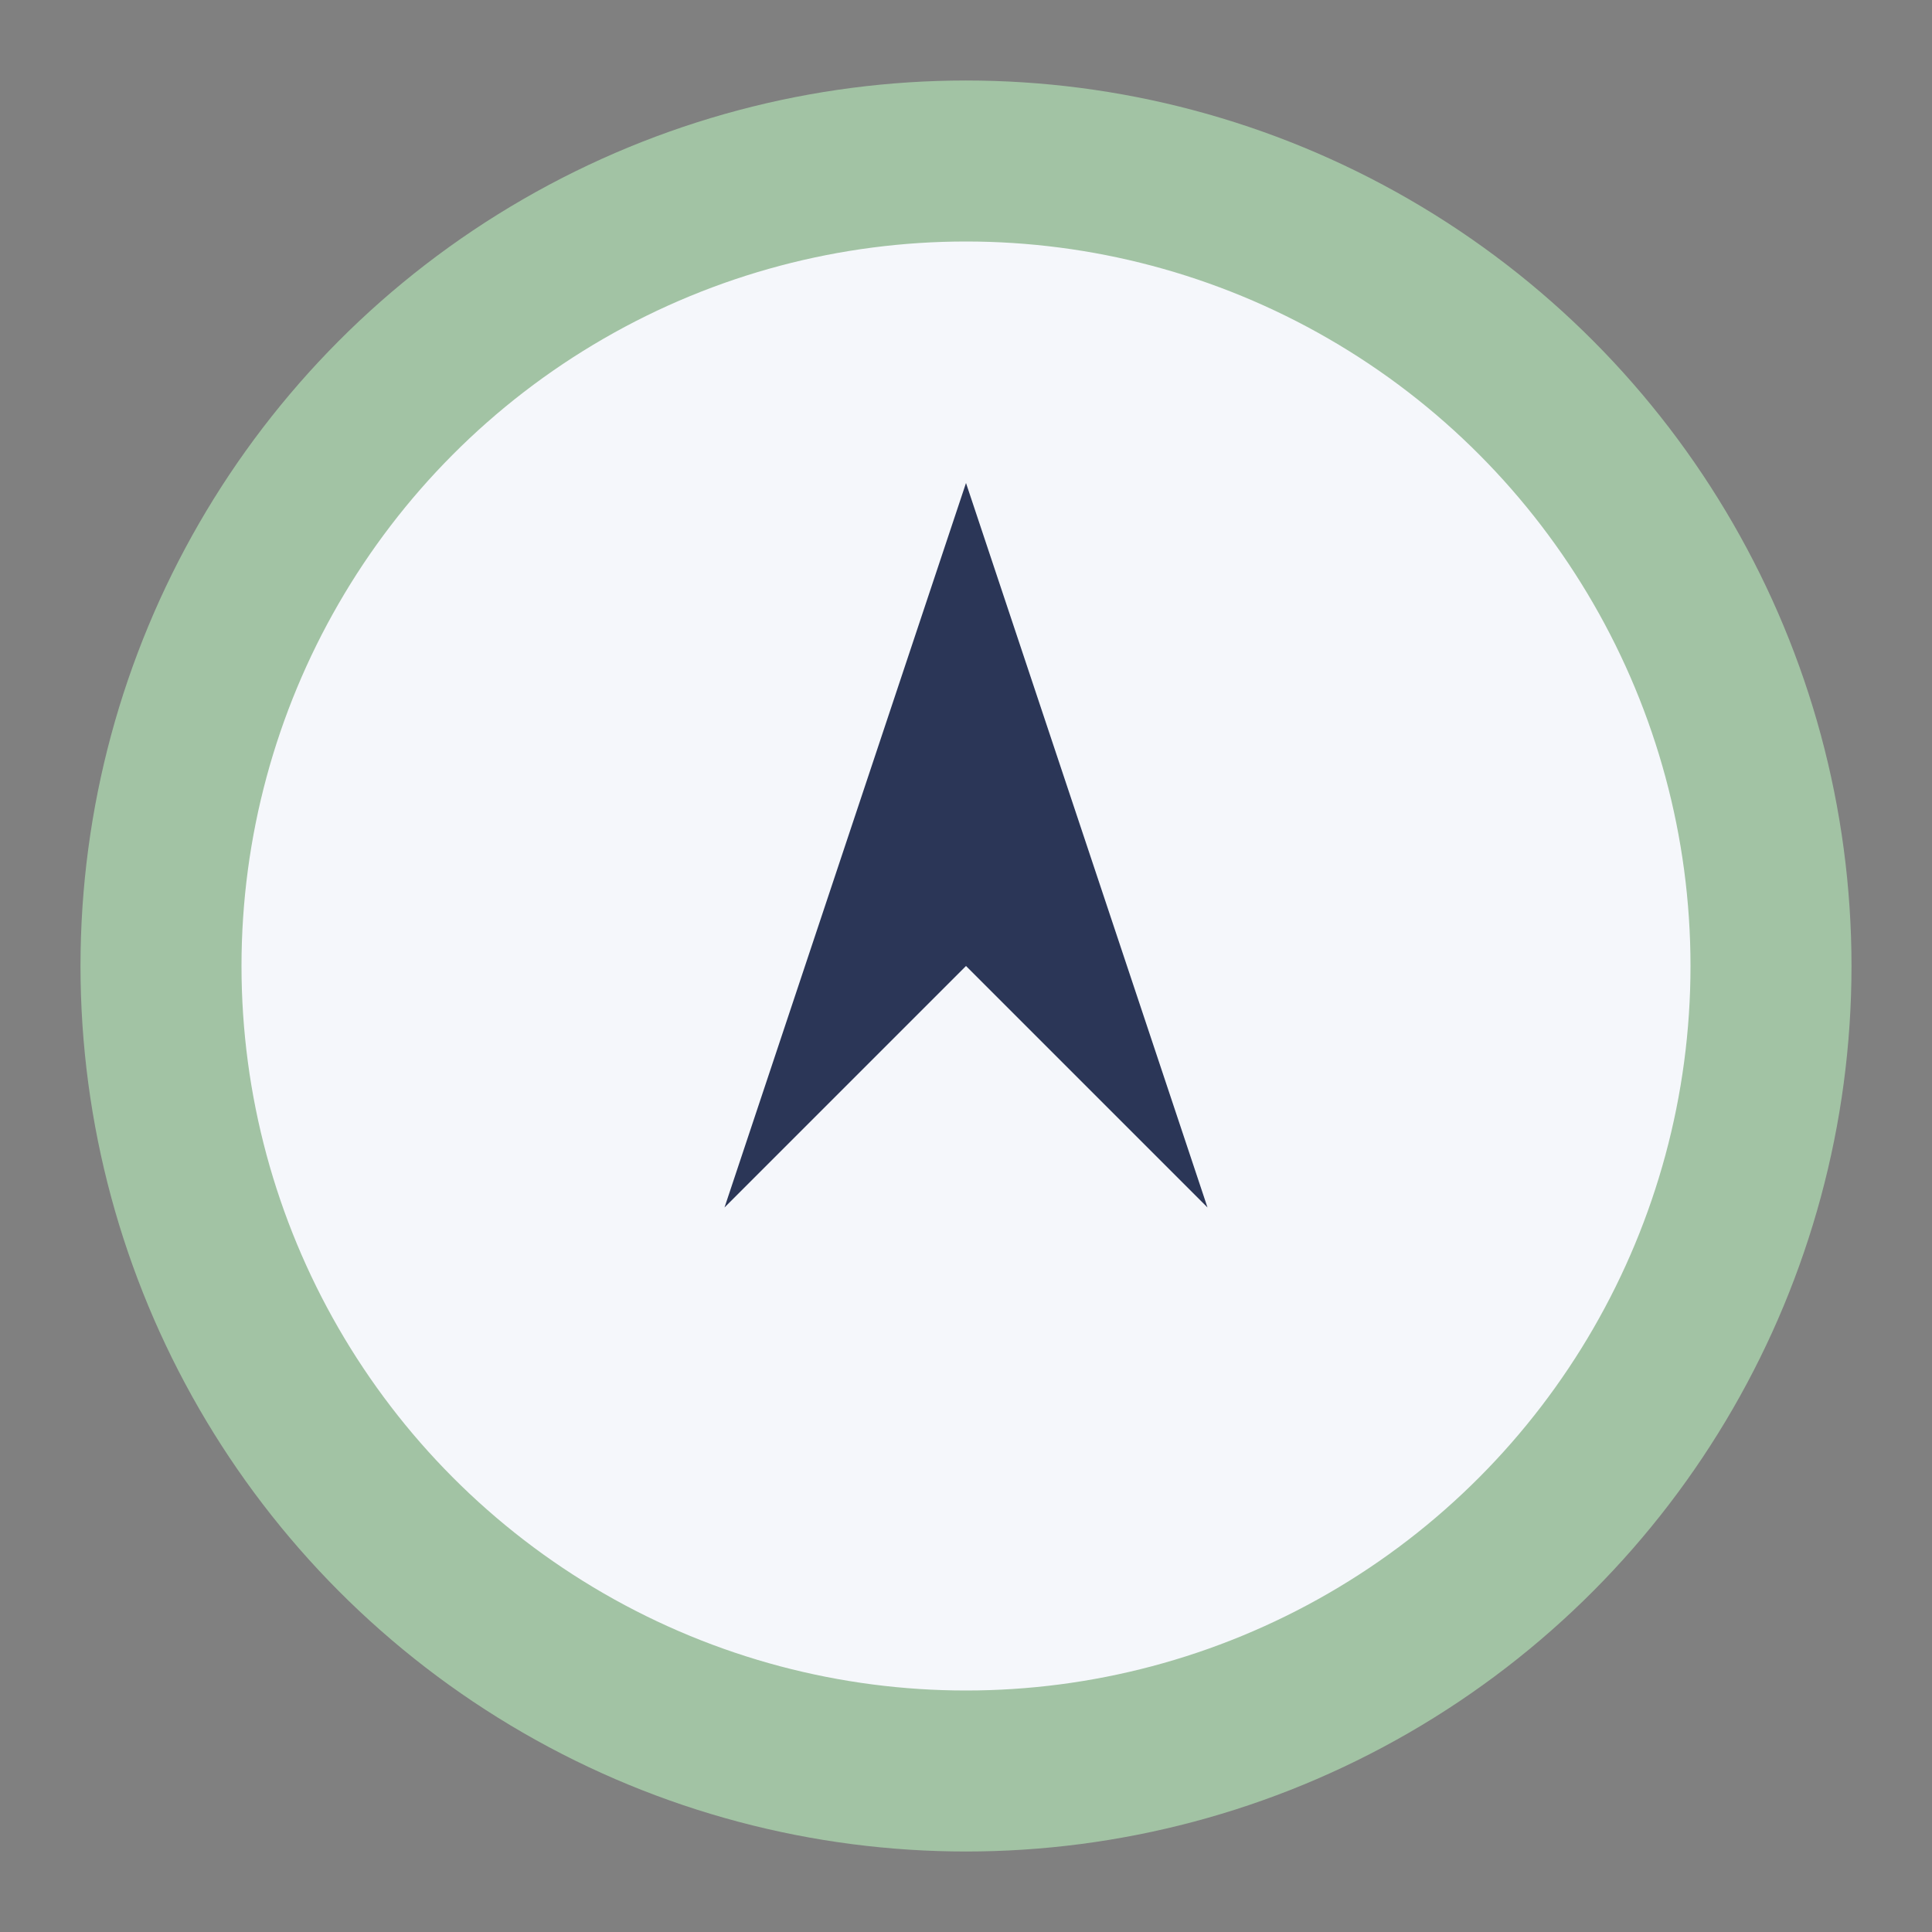
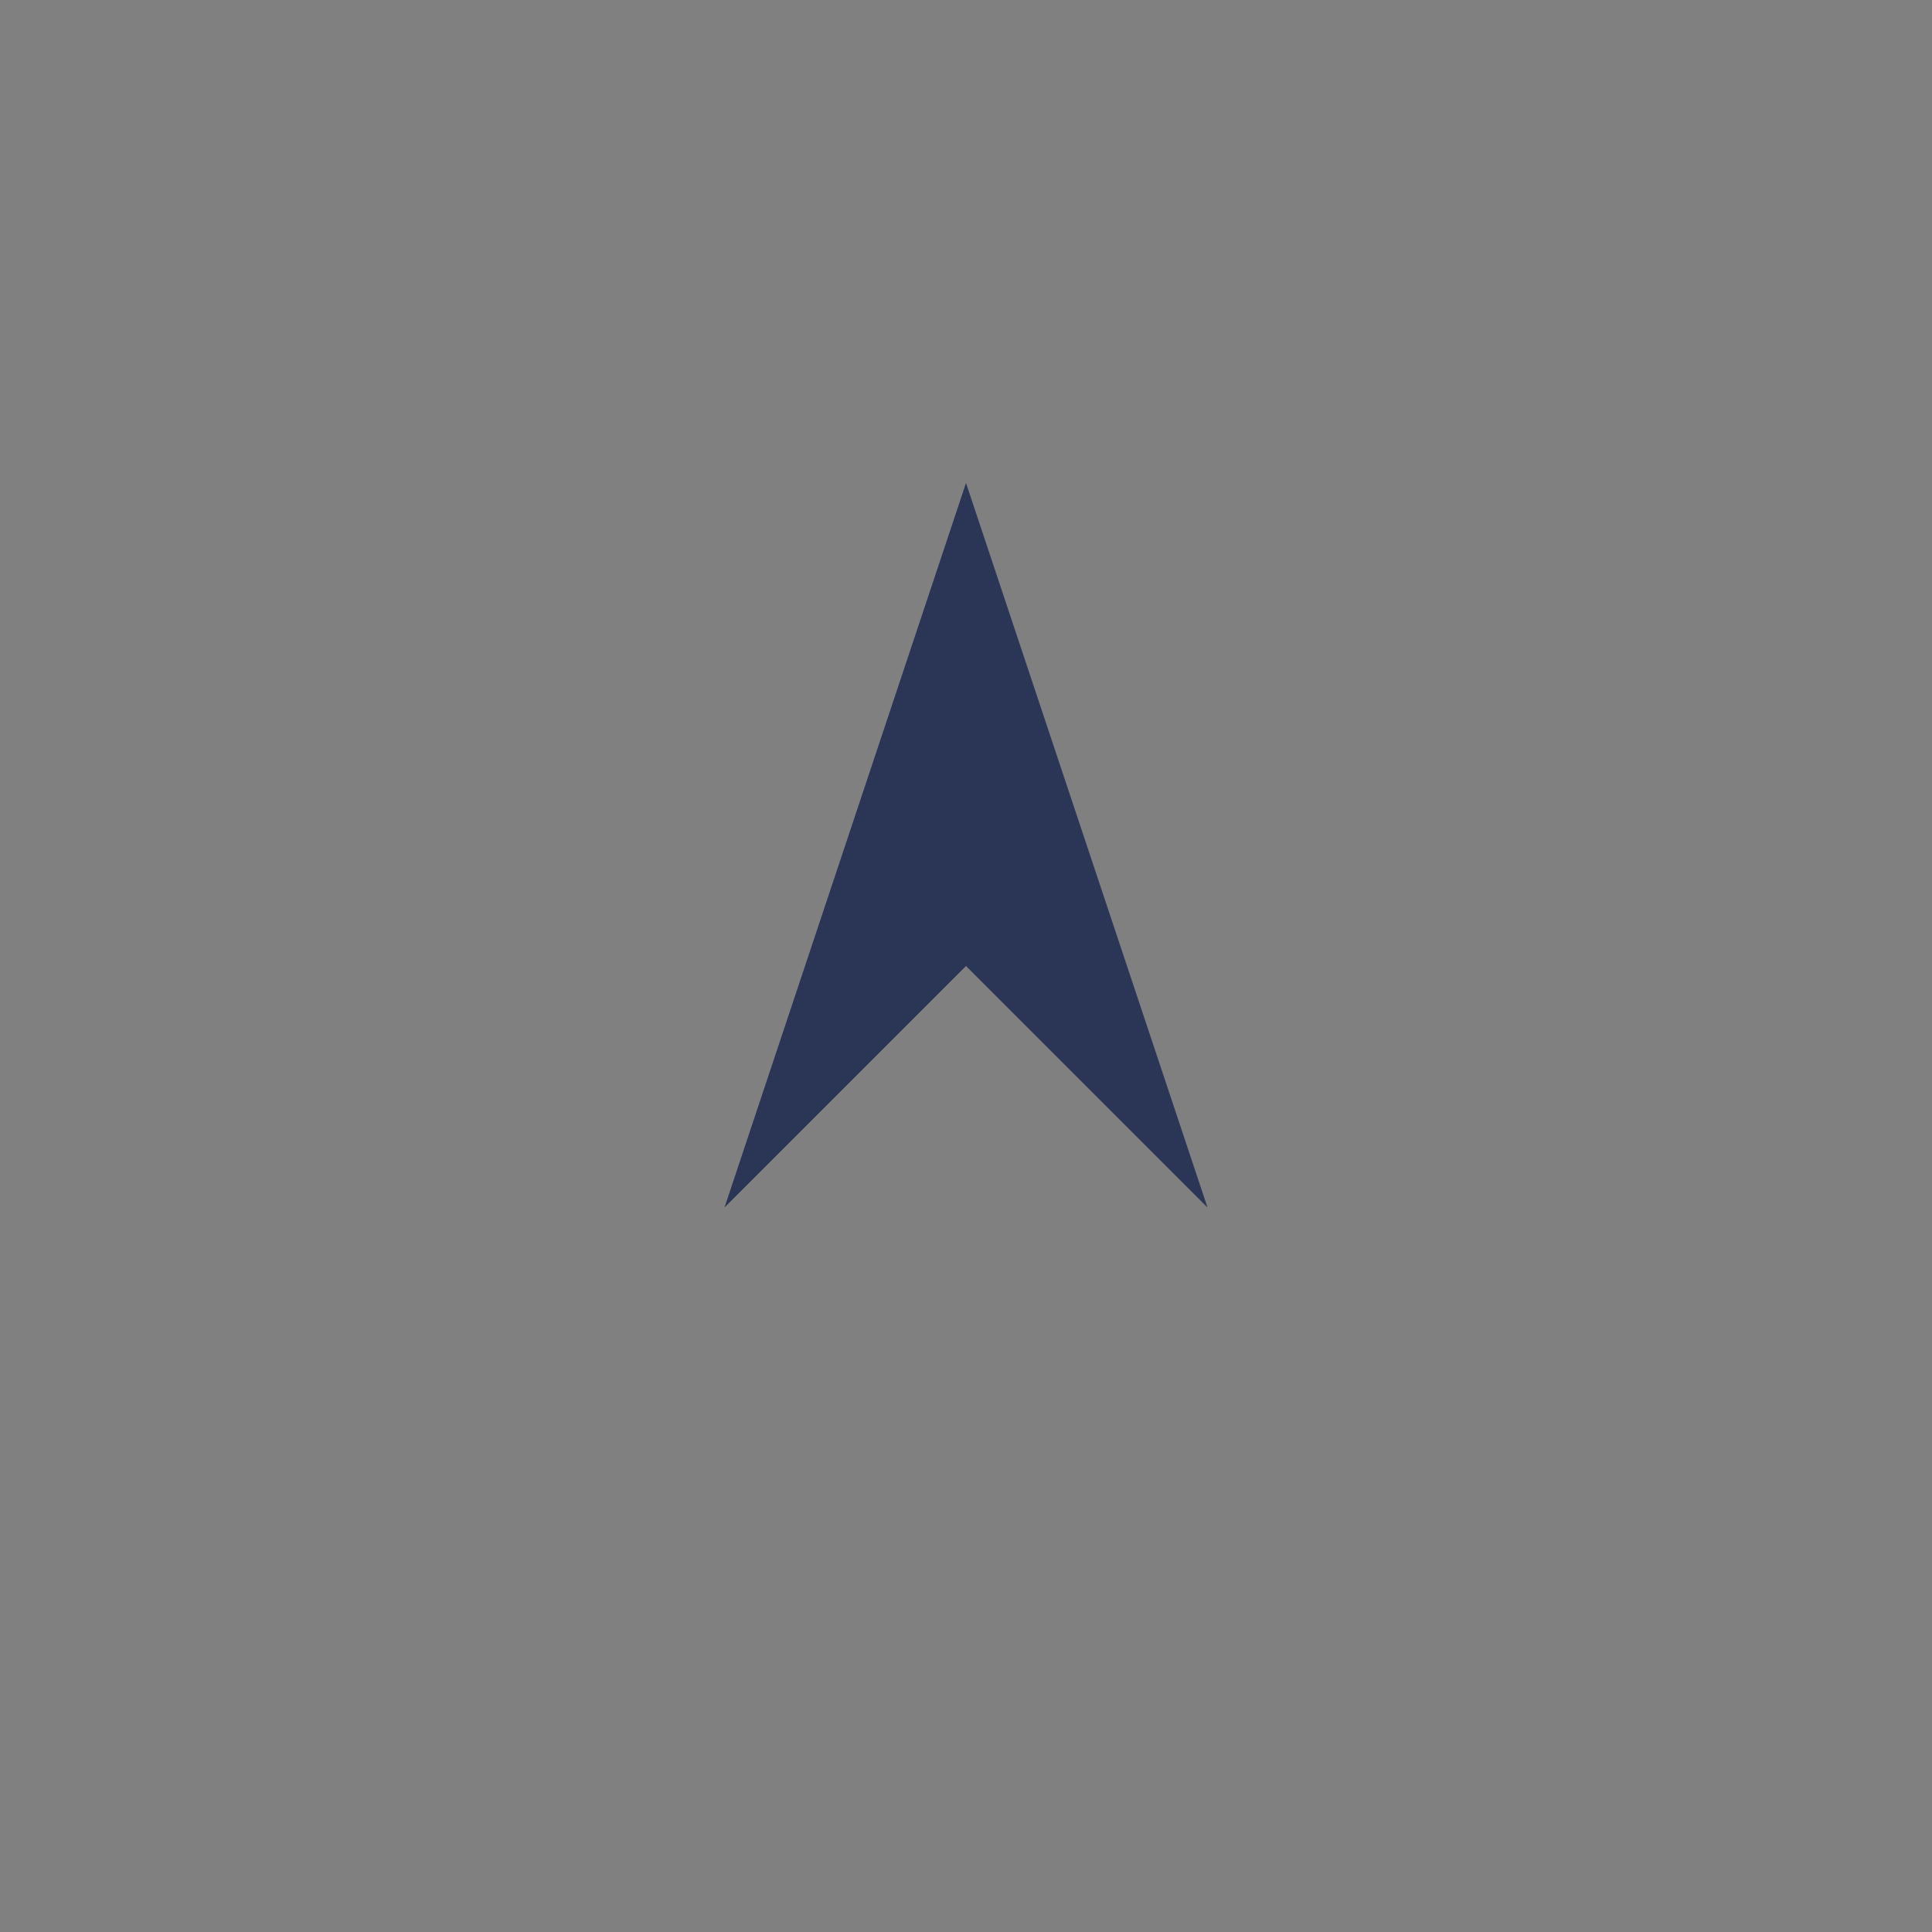
<svg xmlns="http://www.w3.org/2000/svg" viewBox="0 0 24 24" width="32" height="32">
  <rect x="0" y="0" width="24" height="24" fill="#808080" stroke="none" />
-   <circle cx="12" cy="12" r="10" fill="#F5F7FB" stroke="#A2C3A4" stroke-width="2" />
  <polygon points="12,6 15,15 12,12 9,15" fill="#2B3657" />
</svg>